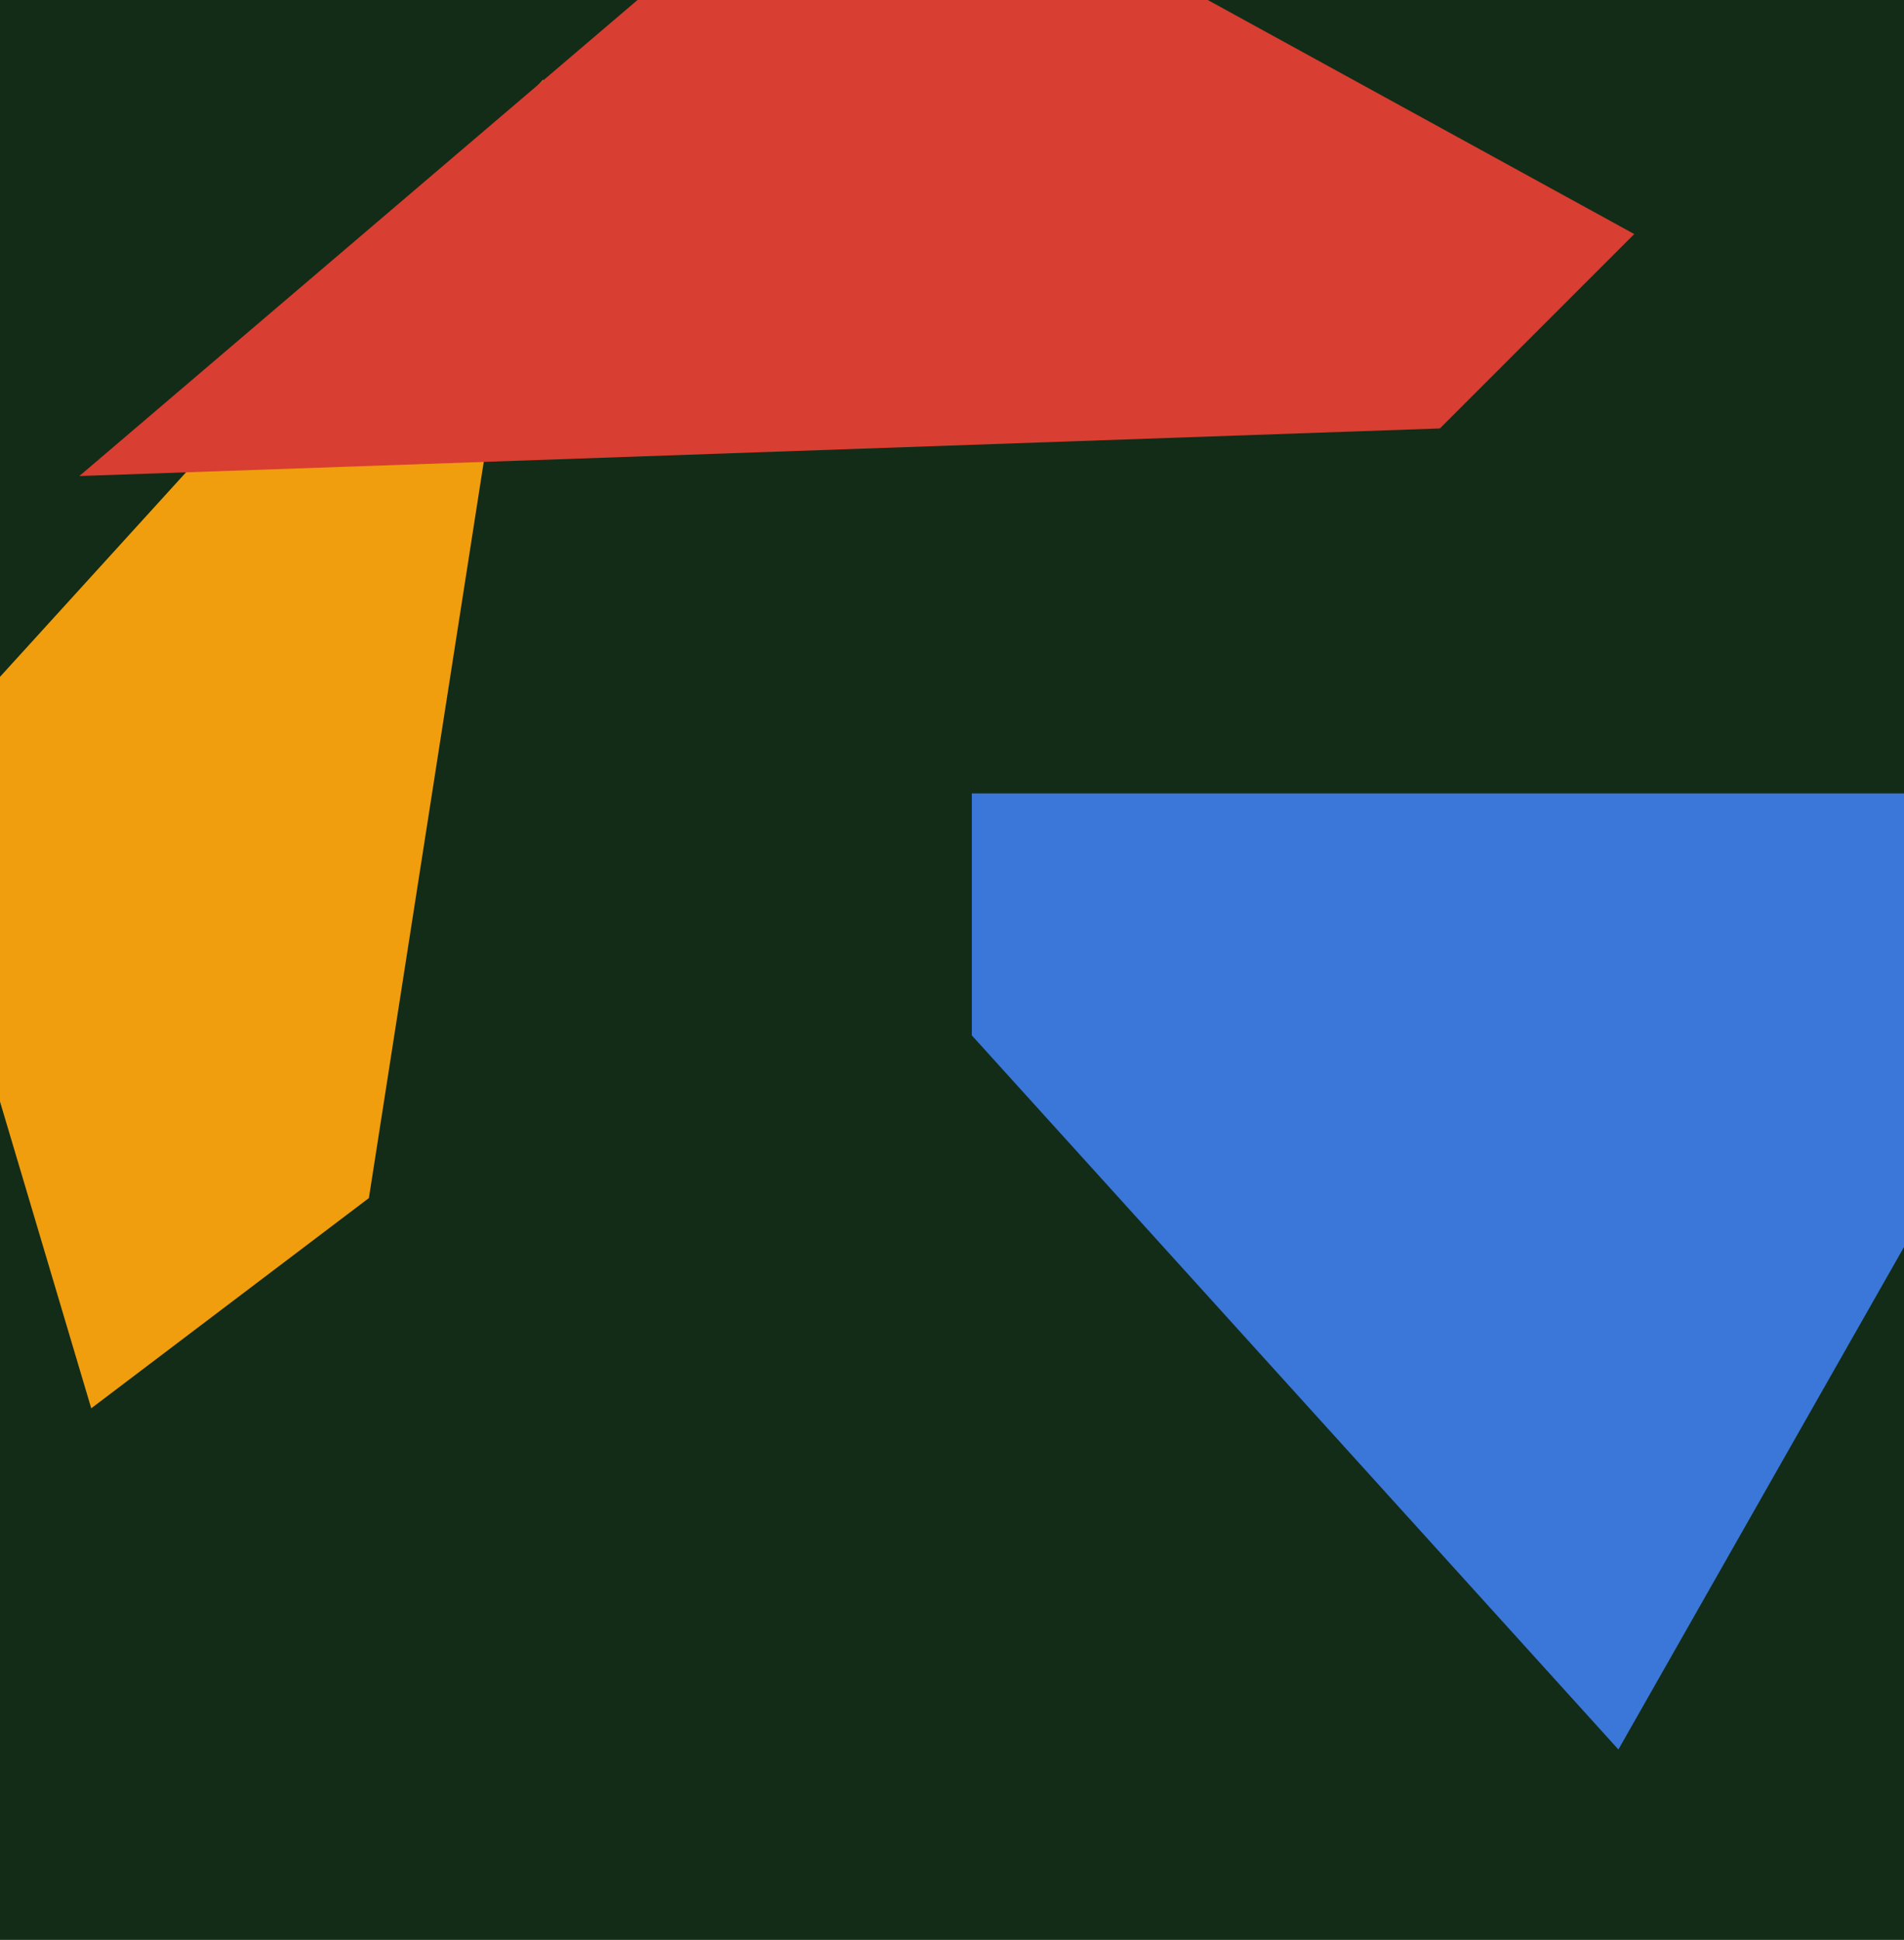
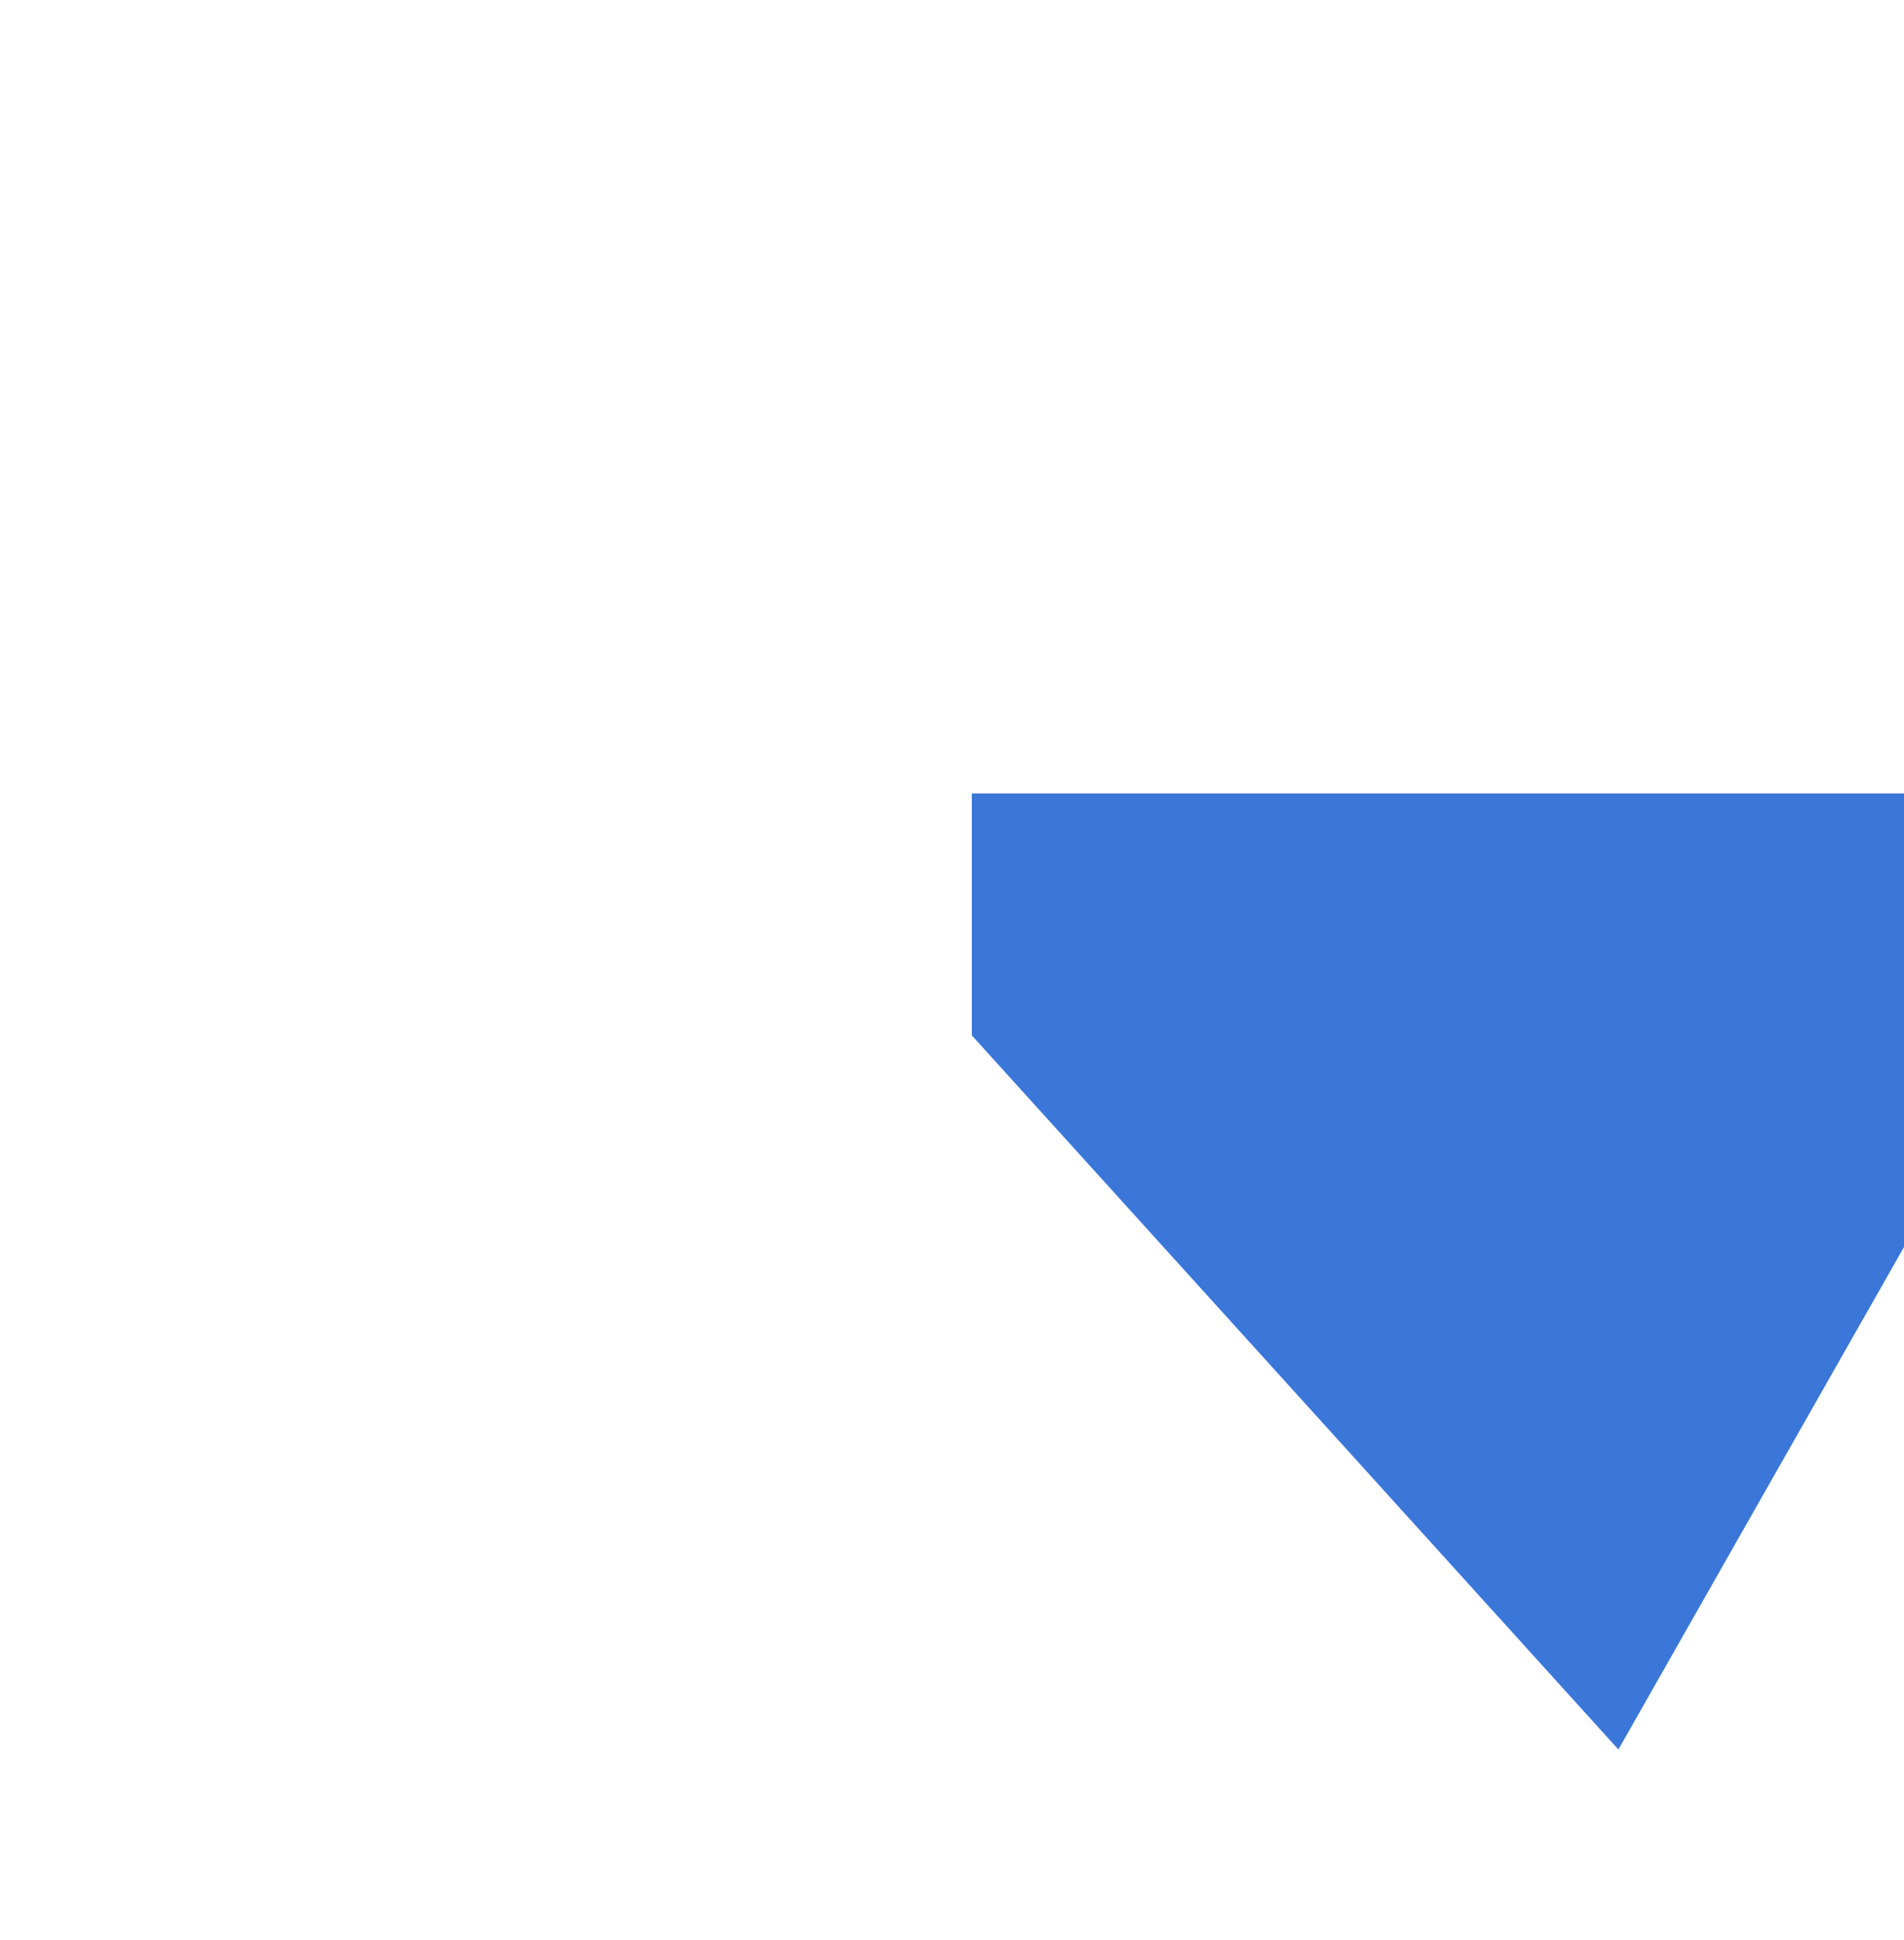
<svg xmlns="http://www.w3.org/2000/svg" width="480px" height="489px">
-   <rect width="480" height="489" fill="rgb(18,44,23)" />
  <polygon points="408,441 245,261 245,200 545,200" fill="rgb(59,118,217)" />
-   <polygon points="23,355 -24,197 137,20 93,302" fill="rgb(240,157,14)" />
-   <polygon points="363,108 20,120 217,-48 412,59" fill="rgb(216,62,49)" />
</svg>